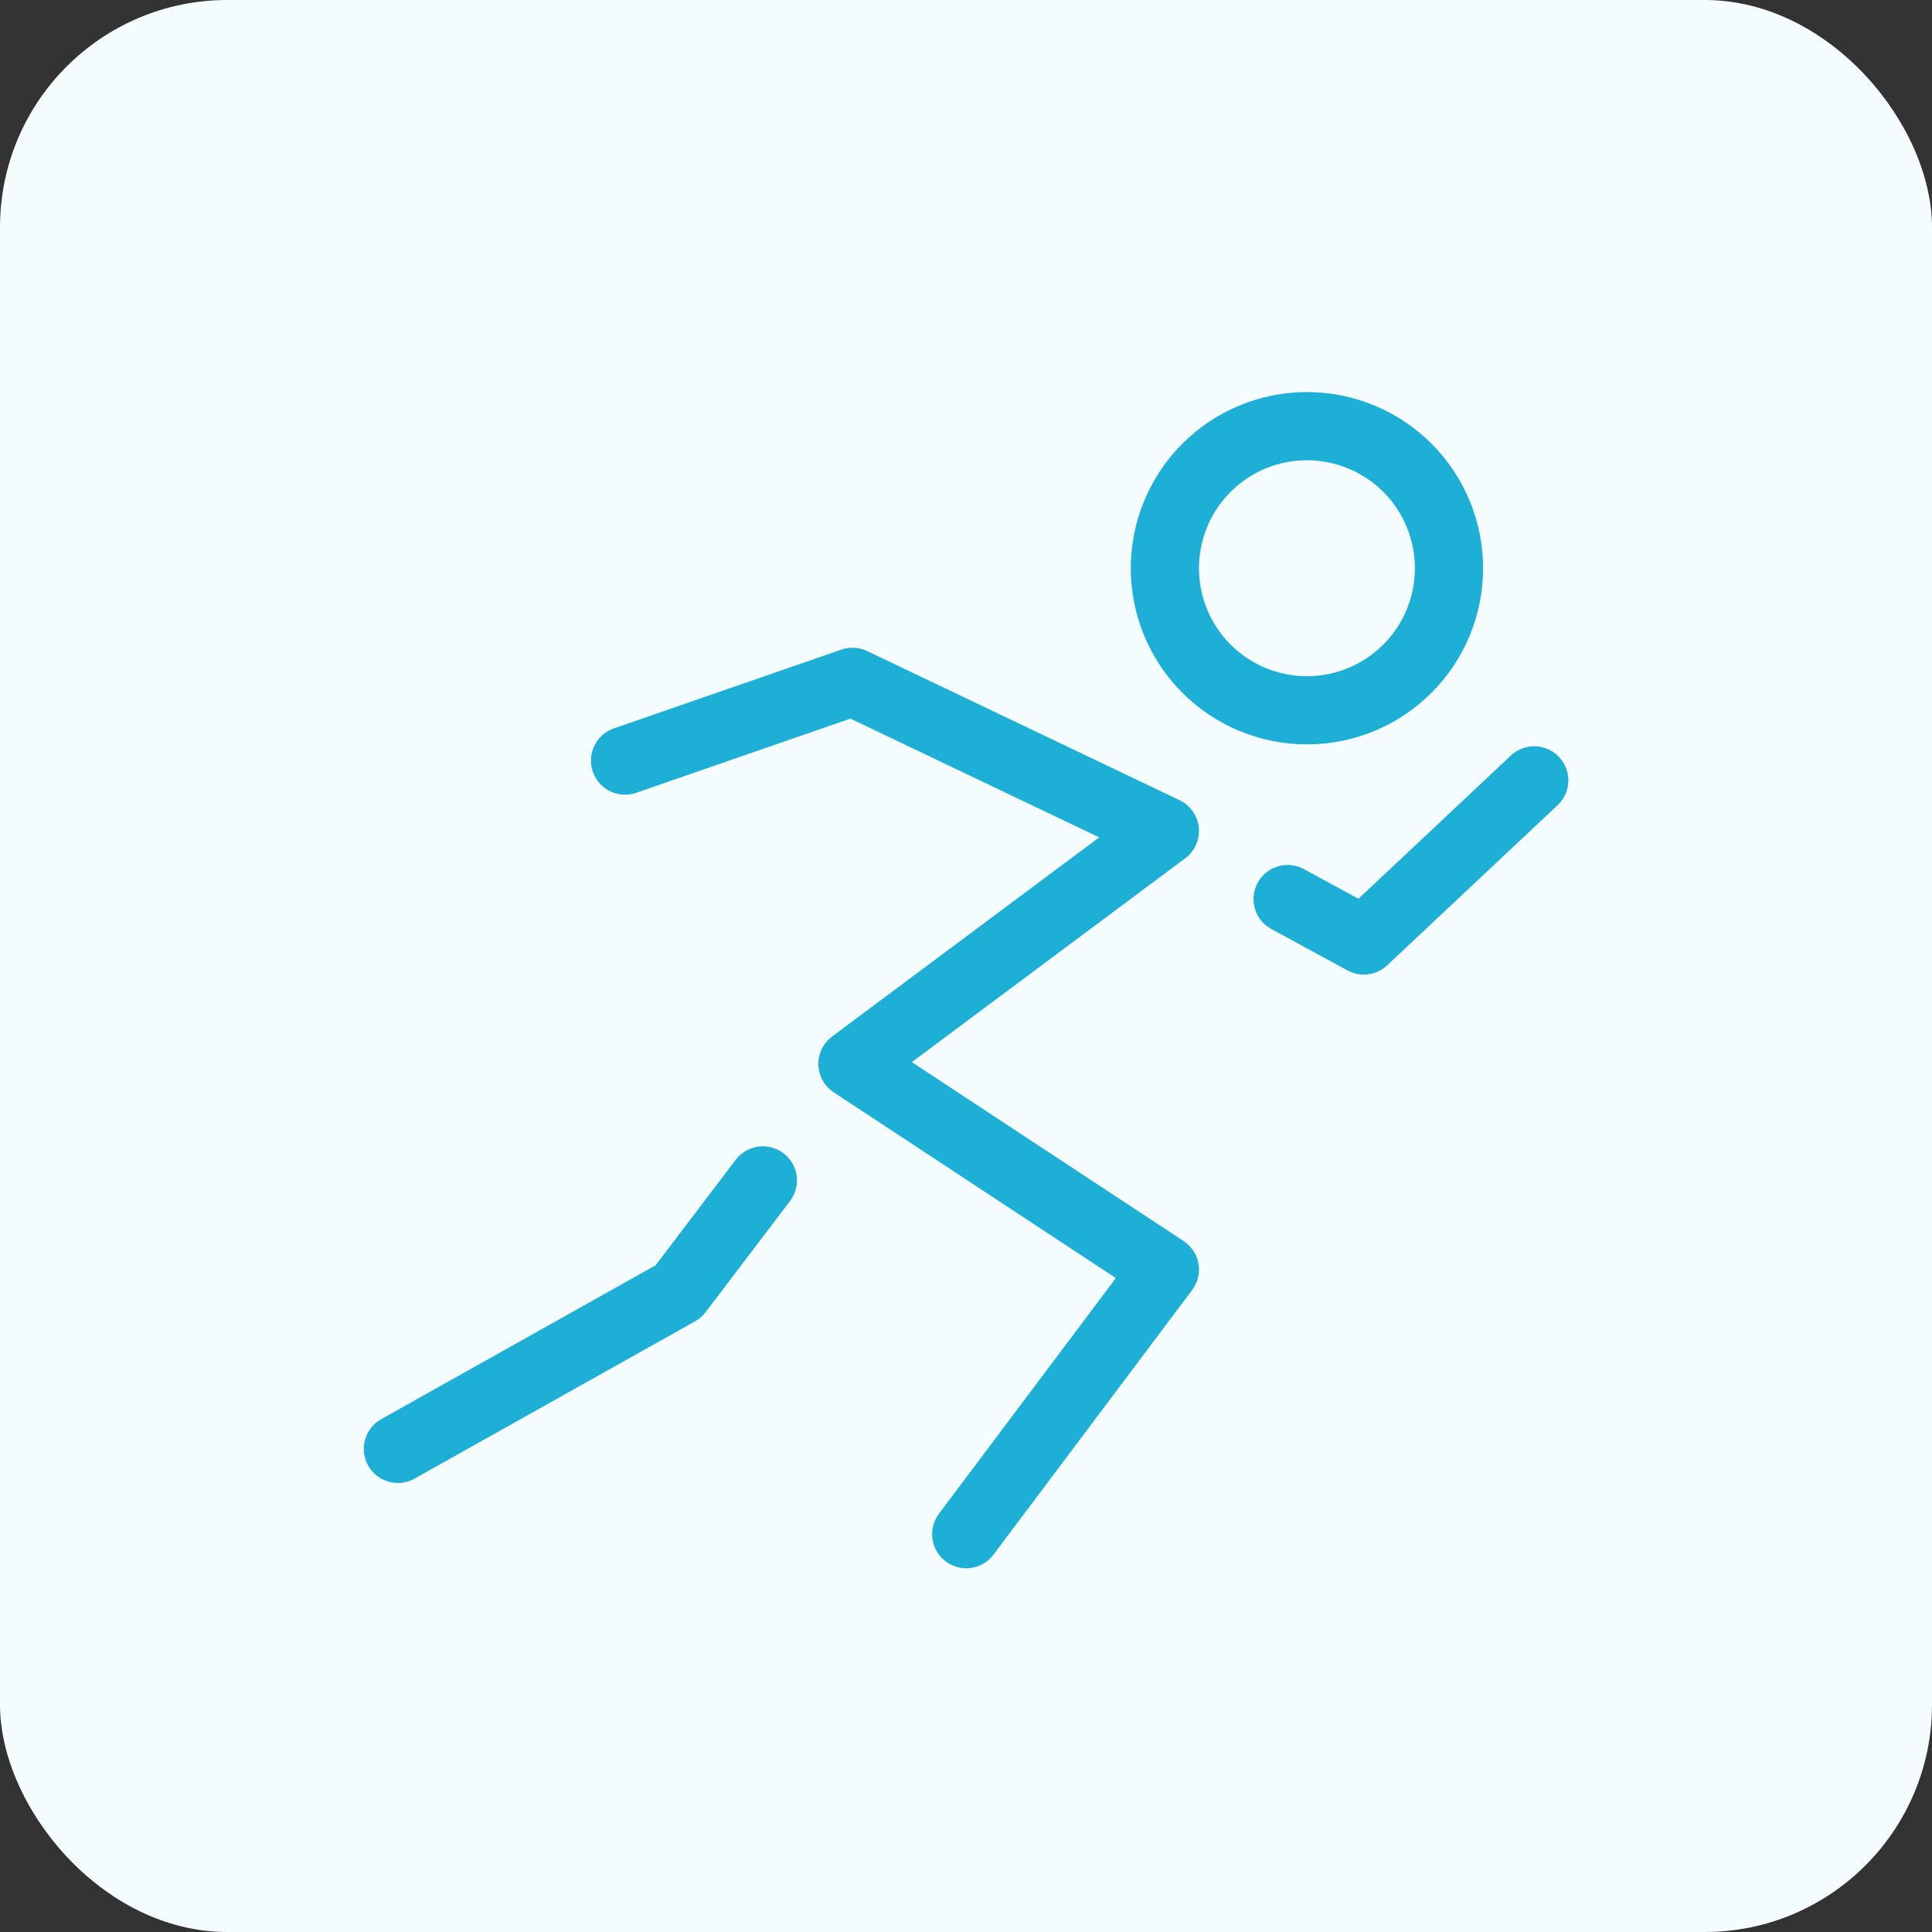
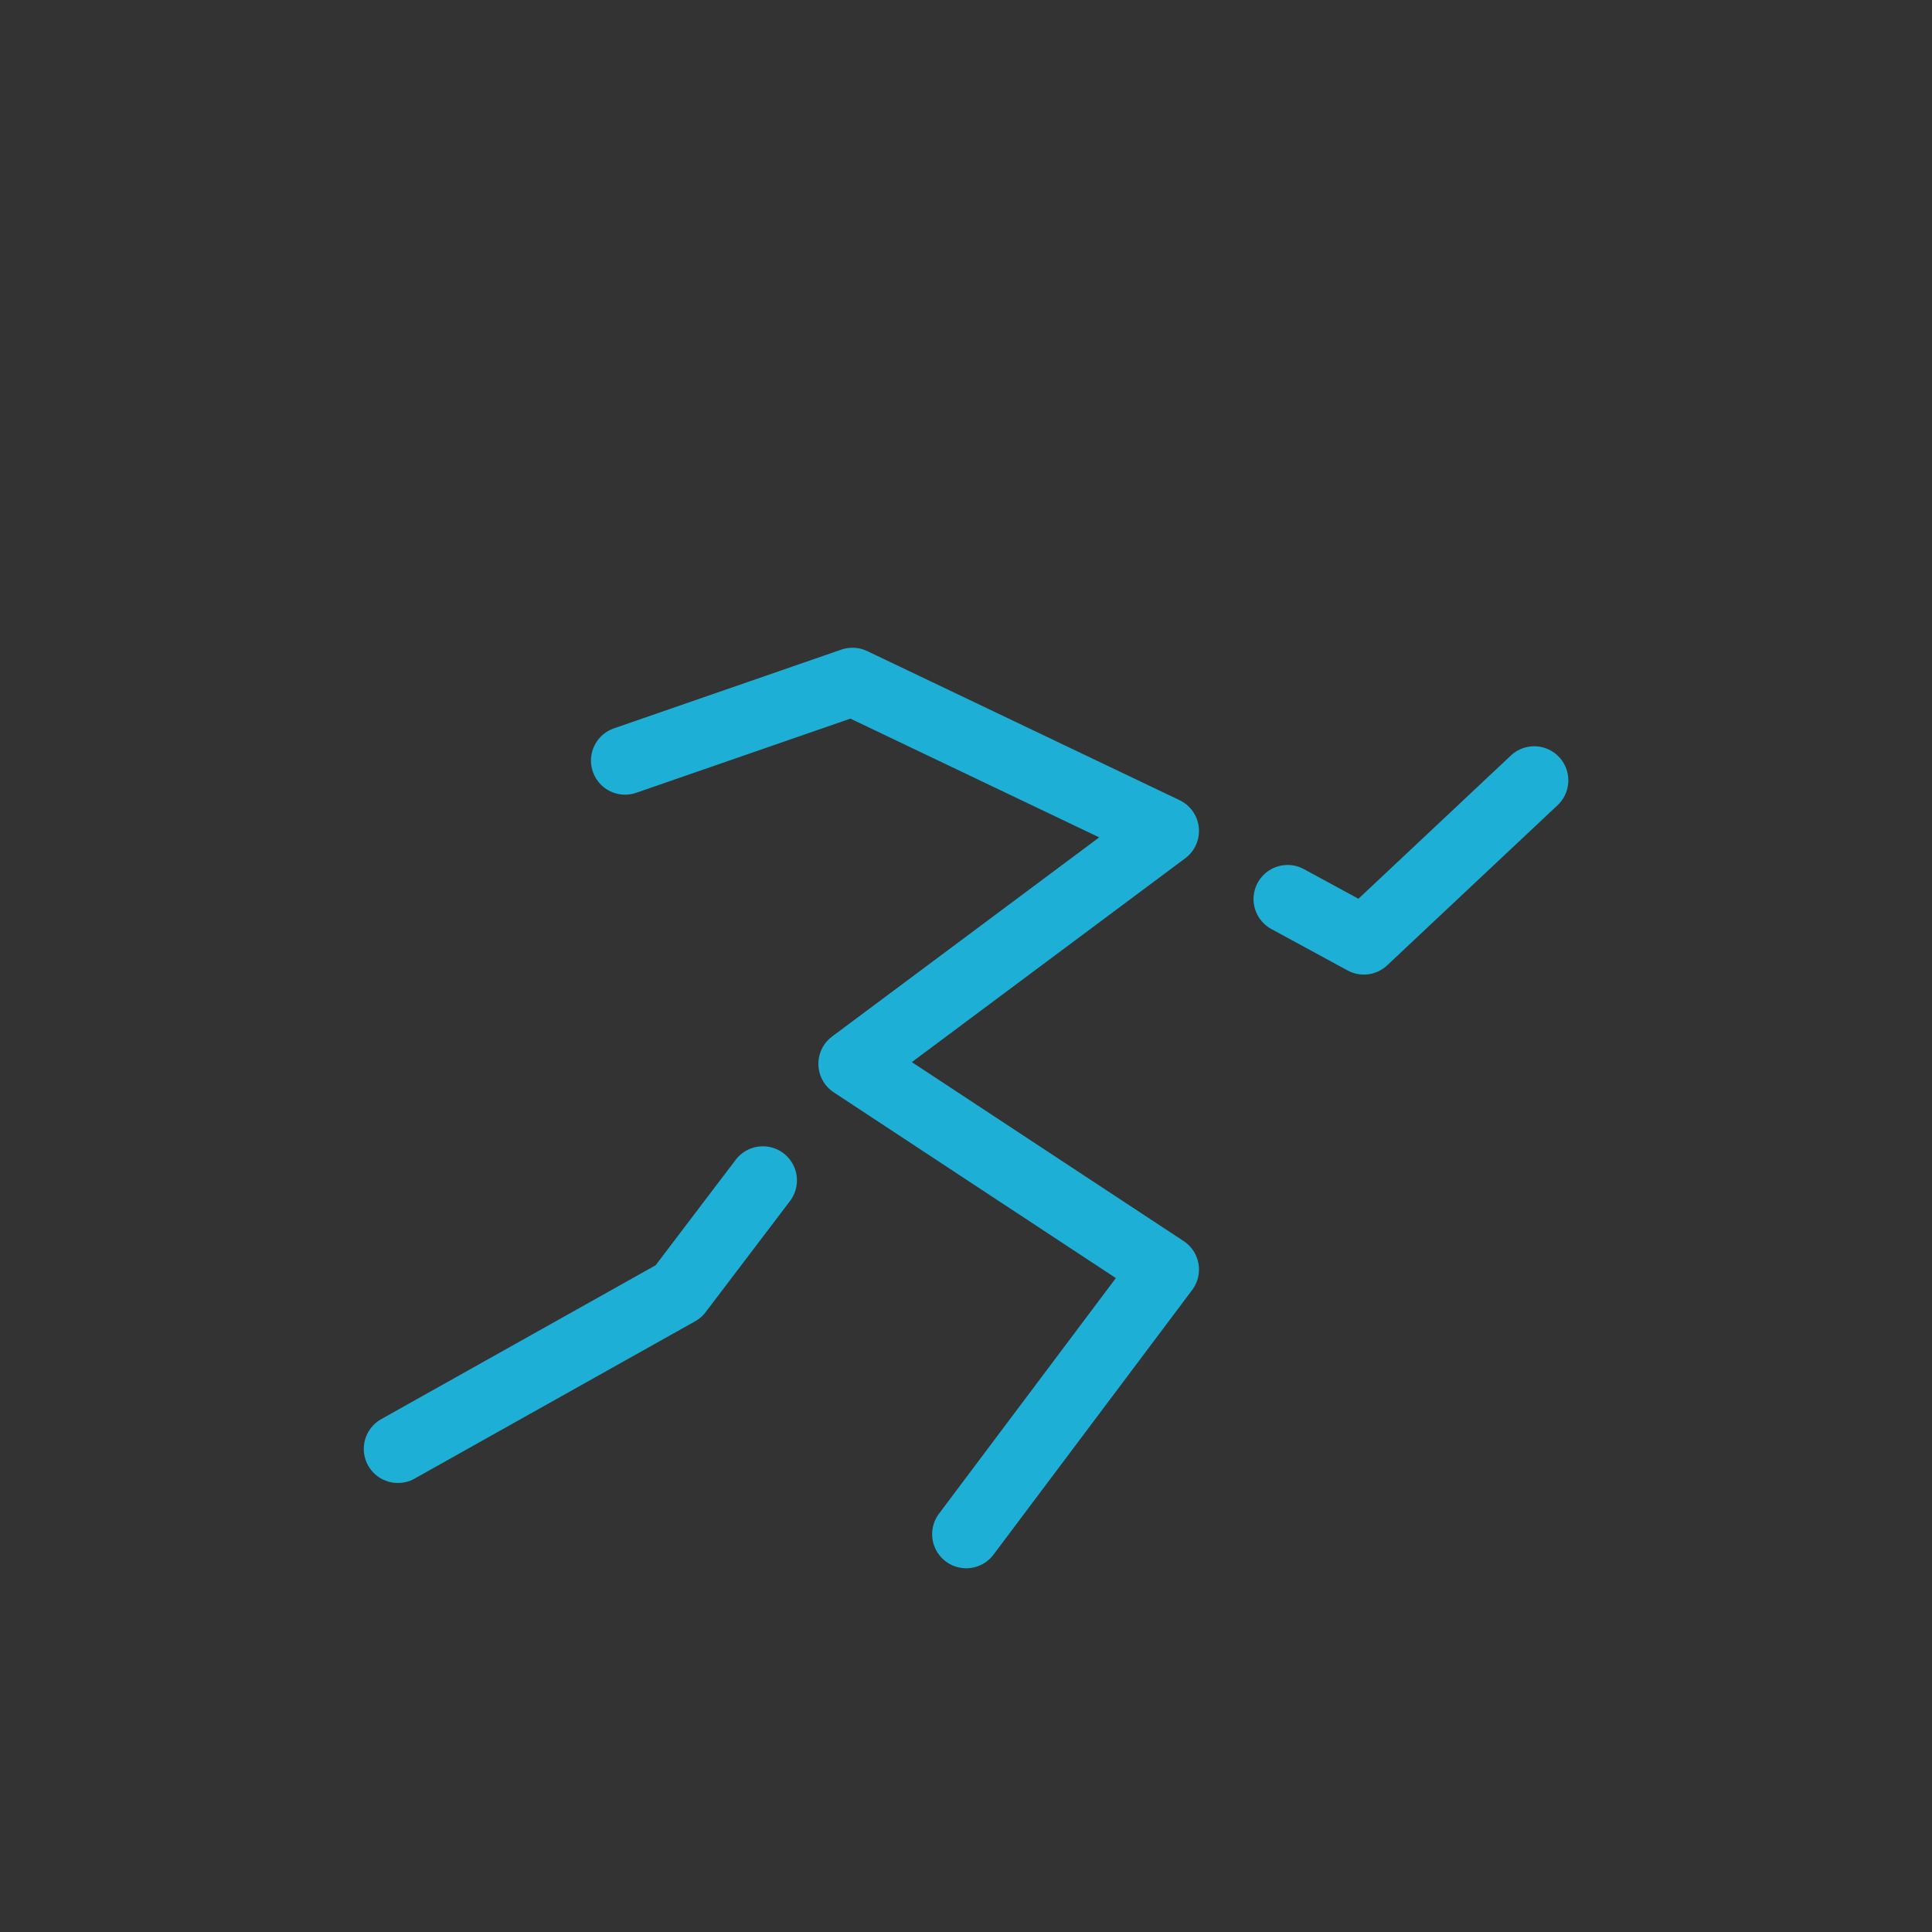
<svg xmlns="http://www.w3.org/2000/svg" width="34" height="34" viewBox="0 0 34 34" fill="none">
  <rect x="0" y="0" width="34" height="34" fill="#333333" stroke="none" />
-   <rect width="34" height="34" rx="4" fill="#F5FCFE" />
-   <path d="M23 12.5C23.663 12.5 24.299 12.237 24.768 11.768C25.237 11.299 25.5 10.663 25.5 10C25.5 9.337 25.237 8.701 24.768 8.232C24.299 7.763 23.663 7.5 23 7.5C22.337 7.5 21.701 7.763 21.232 8.232C20.763 8.701 20.5 9.337 20.5 10C20.5 10.663 20.763 11.299 21.232 11.768C21.701 12.237 22.337 12.5 23 12.5Z" stroke="#1EAFD6" stroke-width="1.2" />
  <path d="M11 13.385L15.002 11.999L20.5 14.623L15.002 18.722L20.5 22.342L17.004 26.999M22.66 15.822L24.001 16.551L27 13.733M13.425 20.773L11.94 22.729L7.002 25.498" stroke="#1EAFD6" stroke-width="1.2" stroke-linecap="round" stroke-linejoin="round" />
</svg>